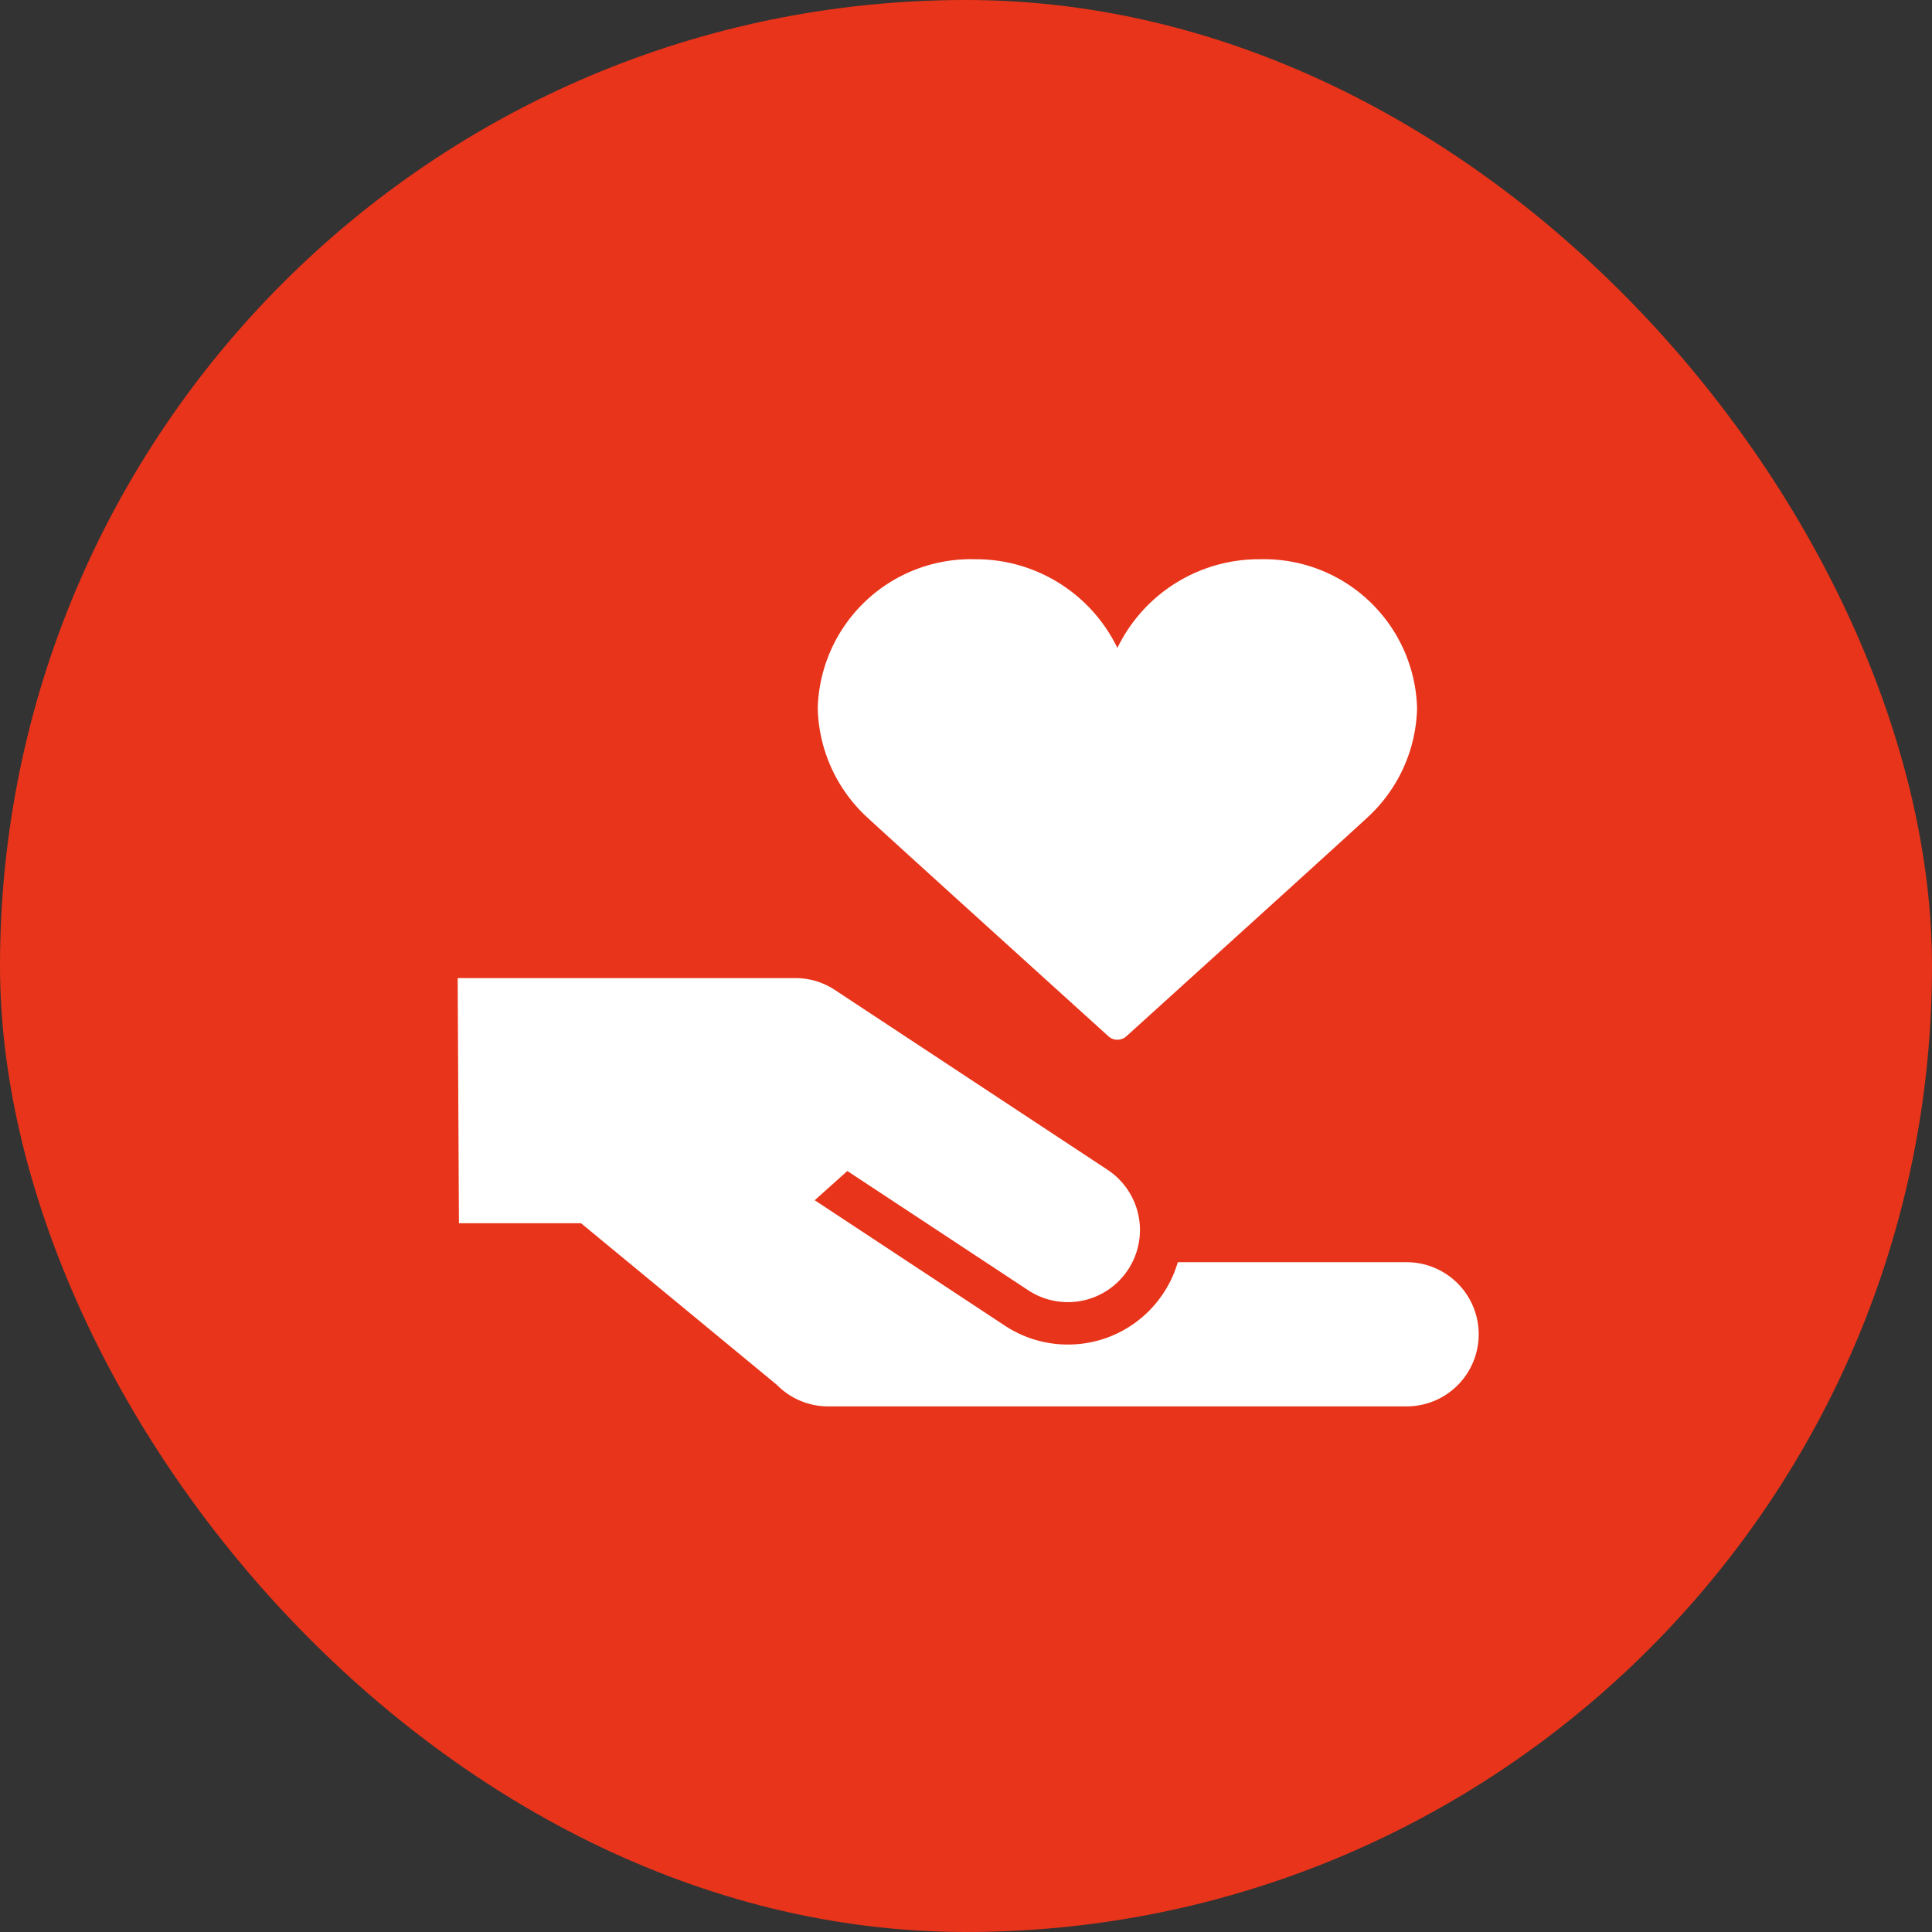
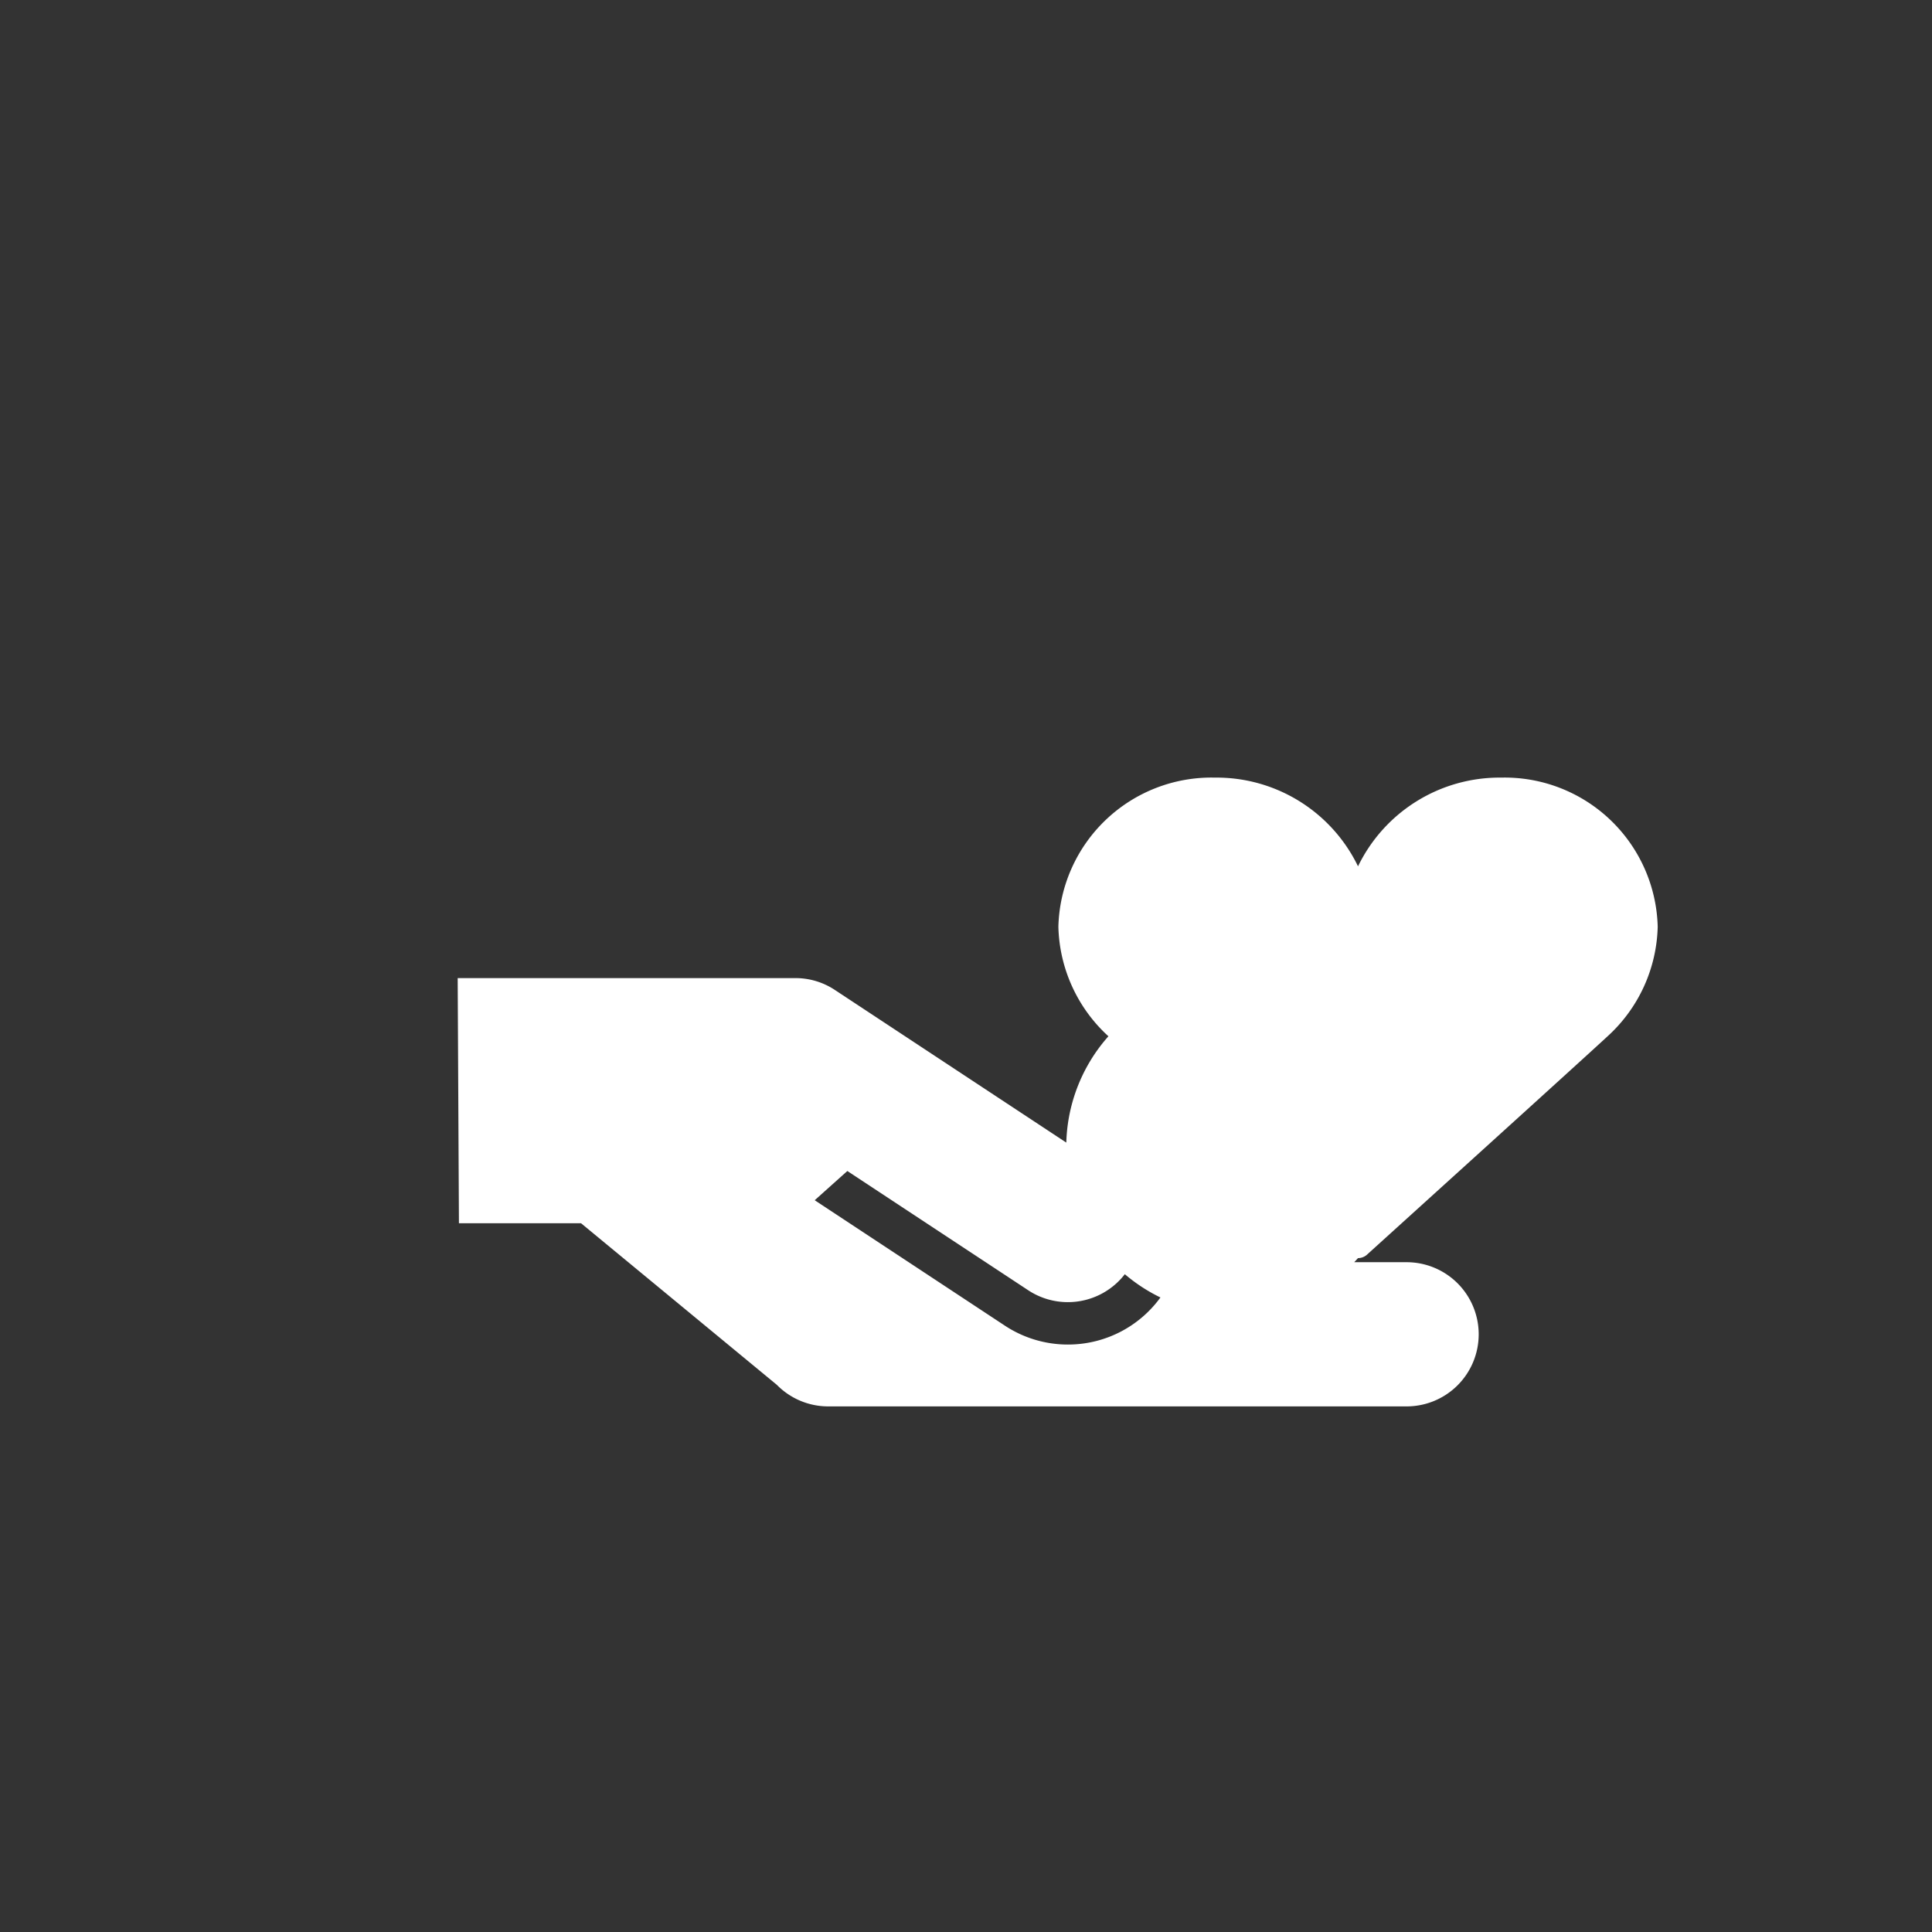
<svg xmlns="http://www.w3.org/2000/svg" width="76" height="76" viewBox="0 0 76 76">
  <rect x="0" y="0" width="76" height="76" fill="#333333" stroke="none" />
  <g id="icon_system01" transform="translate(-305 -10246)">
-     <rect id="bg" width="76" height="76" rx="38" transform="translate(305 10246)" fill="#e8341a" />
    <g id="icon_hybrid" data-name="icon /  hybrid" transform="translate(322.917 10264.338)">
      <rect id="bg-2" data-name="bg" width="40" height="40" transform="translate(0.083 -0.338)" fill="none" />
-       <path id="合体_3" data-name="合体 3" d="M-1038.335-10244.015a2.83,2.83,0,0,1-2.025-.849l-7.7-6.355h-4.805l-.049-9.644h13.286a2.8,2.8,0,0,1,1.553.467l10.722,7.072a2.837,2.837,0,0,1,.81,3.931,2.832,2.832,0,0,1-2.37,1.277,2.829,2.829,0,0,1-1.558-.468l-7.114-4.691-1.284,1.15,7.482,4.935a4.493,4.493,0,0,0,2.474.742,4.492,4.492,0,0,0,3.766-2.029,4.47,4.47,0,0,0,.56-1.21h9a2.835,2.835,0,0,1,2.837,2.835,2.835,2.835,0,0,1-2.837,2.837Zm11.019-14.56c-.085-.078-8.555-7.743-9.466-8.59a6.026,6.026,0,0,1-1.968-4.31,6.024,6.024,0,0,1,6.159-5.865,6.182,6.182,0,0,1,5.628,3.49,6.189,6.189,0,0,1,5.63-3.49,6.024,6.024,0,0,1,6.159,5.865,6.019,6.019,0,0,1-1.971,4.31c-.91.847-9.378,8.512-9.463,8.59a.533.533,0,0,1-.356.137A.531.531,0,0,1-1027.316-10258.574Z" transform="translate(1053.001 10281.001)" fill="#fff" stroke="rgba(0,0,0,0)" stroke-miterlimit="10" stroke-width="1" />
+       <path id="合体_3" data-name="合体 3" d="M-1038.335-10244.015a2.83,2.83,0,0,1-2.025-.849l-7.7-6.355h-4.805l-.049-9.644h13.286a2.8,2.8,0,0,1,1.553.467l10.722,7.072a2.837,2.837,0,0,1,.81,3.931,2.832,2.832,0,0,1-2.37,1.277,2.829,2.829,0,0,1-1.558-.468l-7.114-4.691-1.284,1.15,7.482,4.935a4.493,4.493,0,0,0,2.474.742,4.492,4.492,0,0,0,3.766-2.029,4.47,4.47,0,0,0,.56-1.21h9a2.835,2.835,0,0,1,2.837,2.835,2.835,2.835,0,0,1-2.837,2.837Zm11.019-14.56a6.026,6.026,0,0,1-1.968-4.31,6.024,6.024,0,0,1,6.159-5.865,6.182,6.182,0,0,1,5.628,3.49,6.189,6.189,0,0,1,5.63-3.49,6.024,6.024,0,0,1,6.159,5.865,6.019,6.019,0,0,1-1.971,4.31c-.91.847-9.378,8.512-9.463,8.59a.533.533,0,0,1-.356.137A.531.531,0,0,1-1027.316-10258.574Z" transform="translate(1053.001 10281.001)" fill="#fff" stroke="rgba(0,0,0,0)" stroke-miterlimit="10" stroke-width="1" />
    </g>
  </g>
</svg>